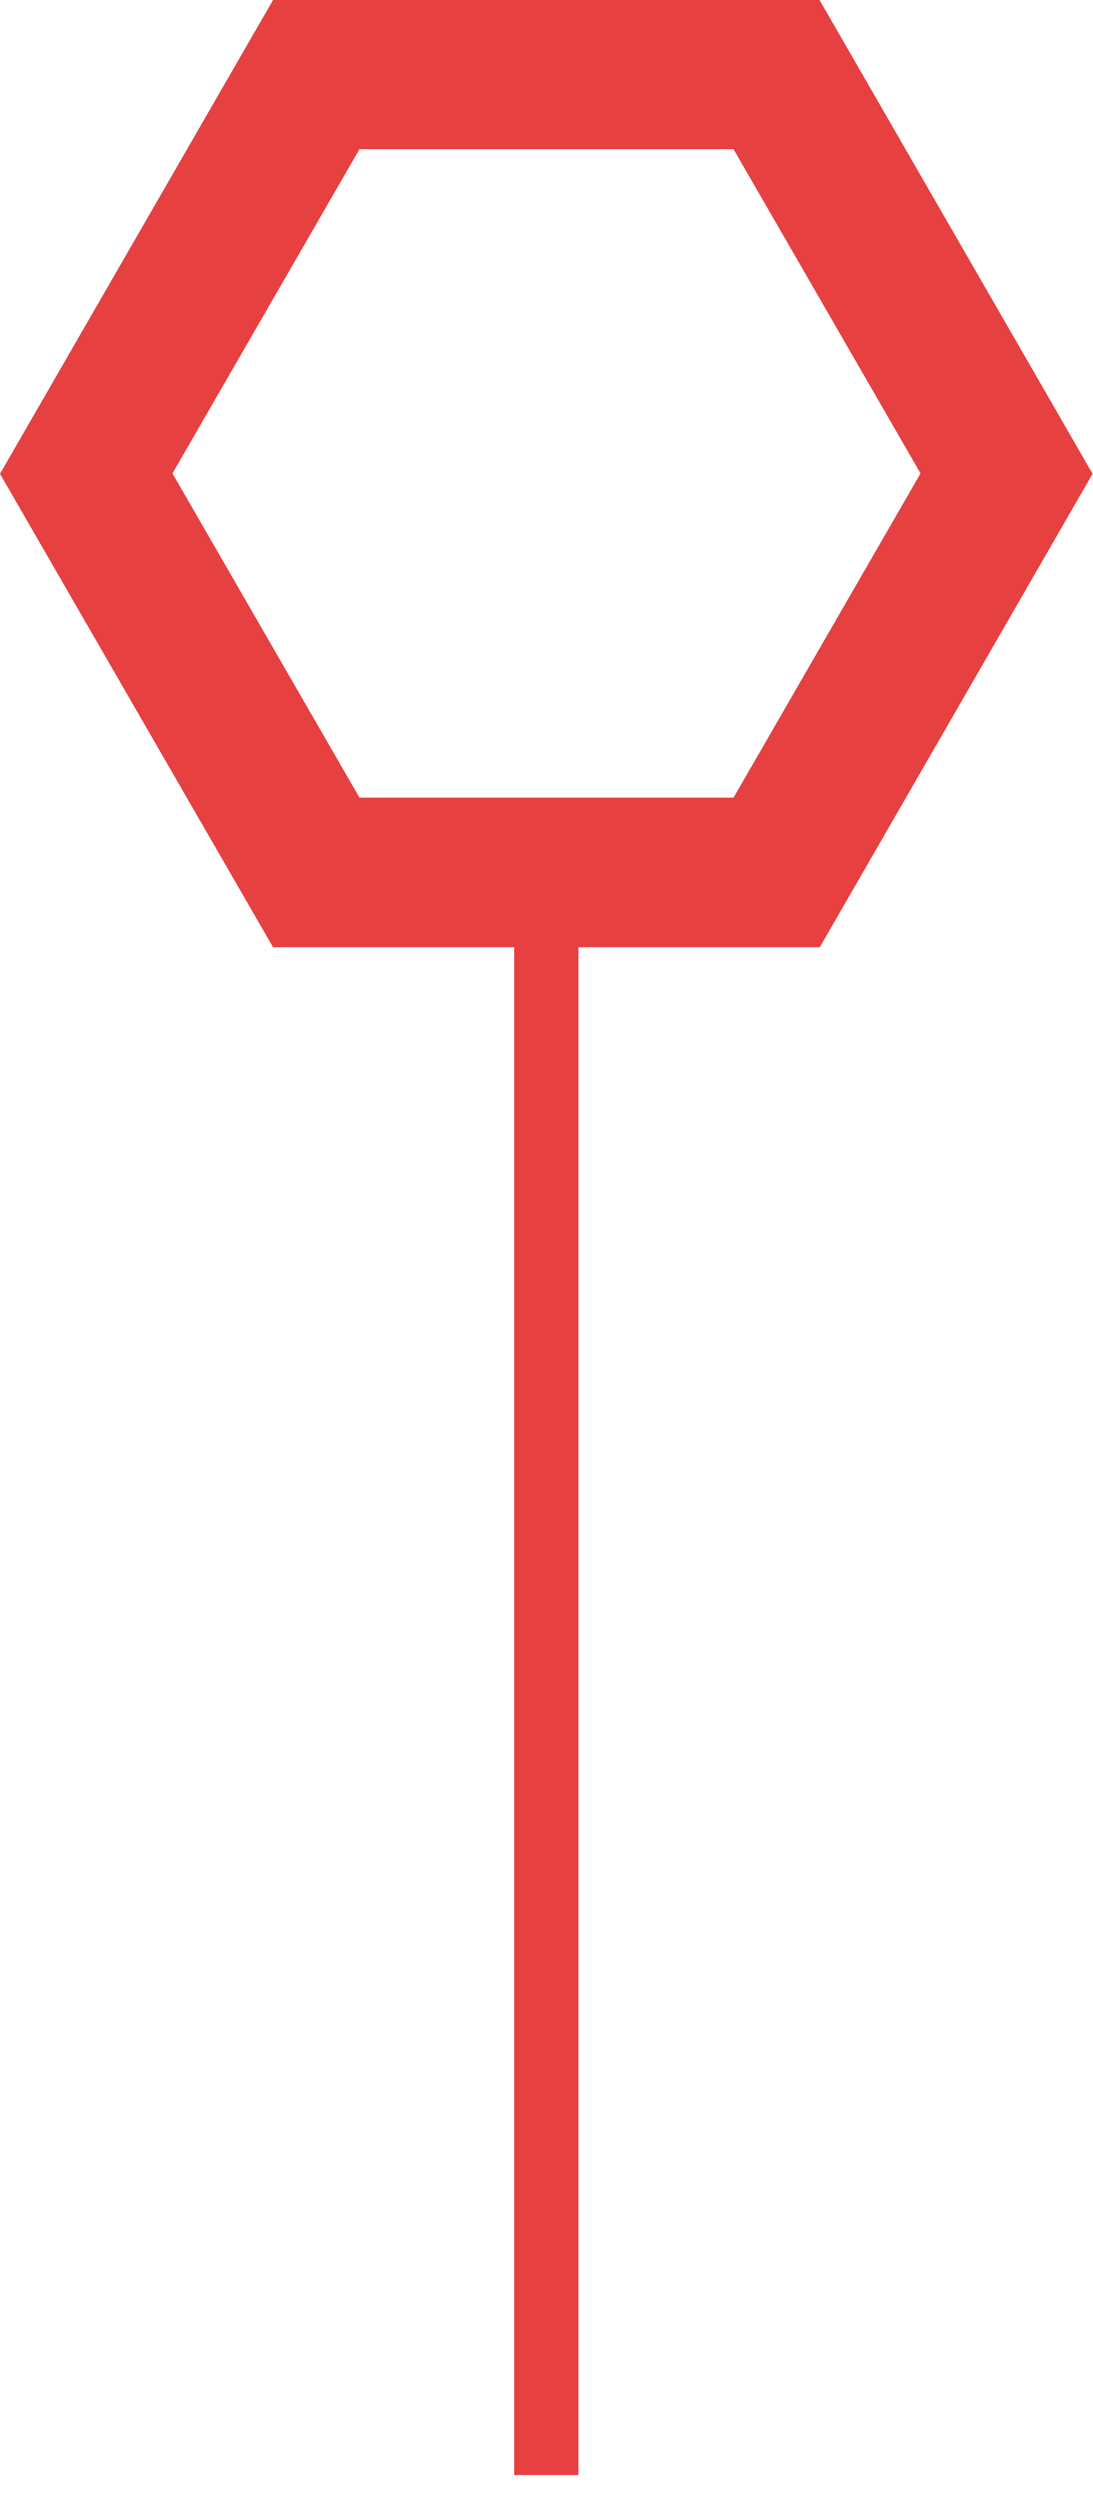
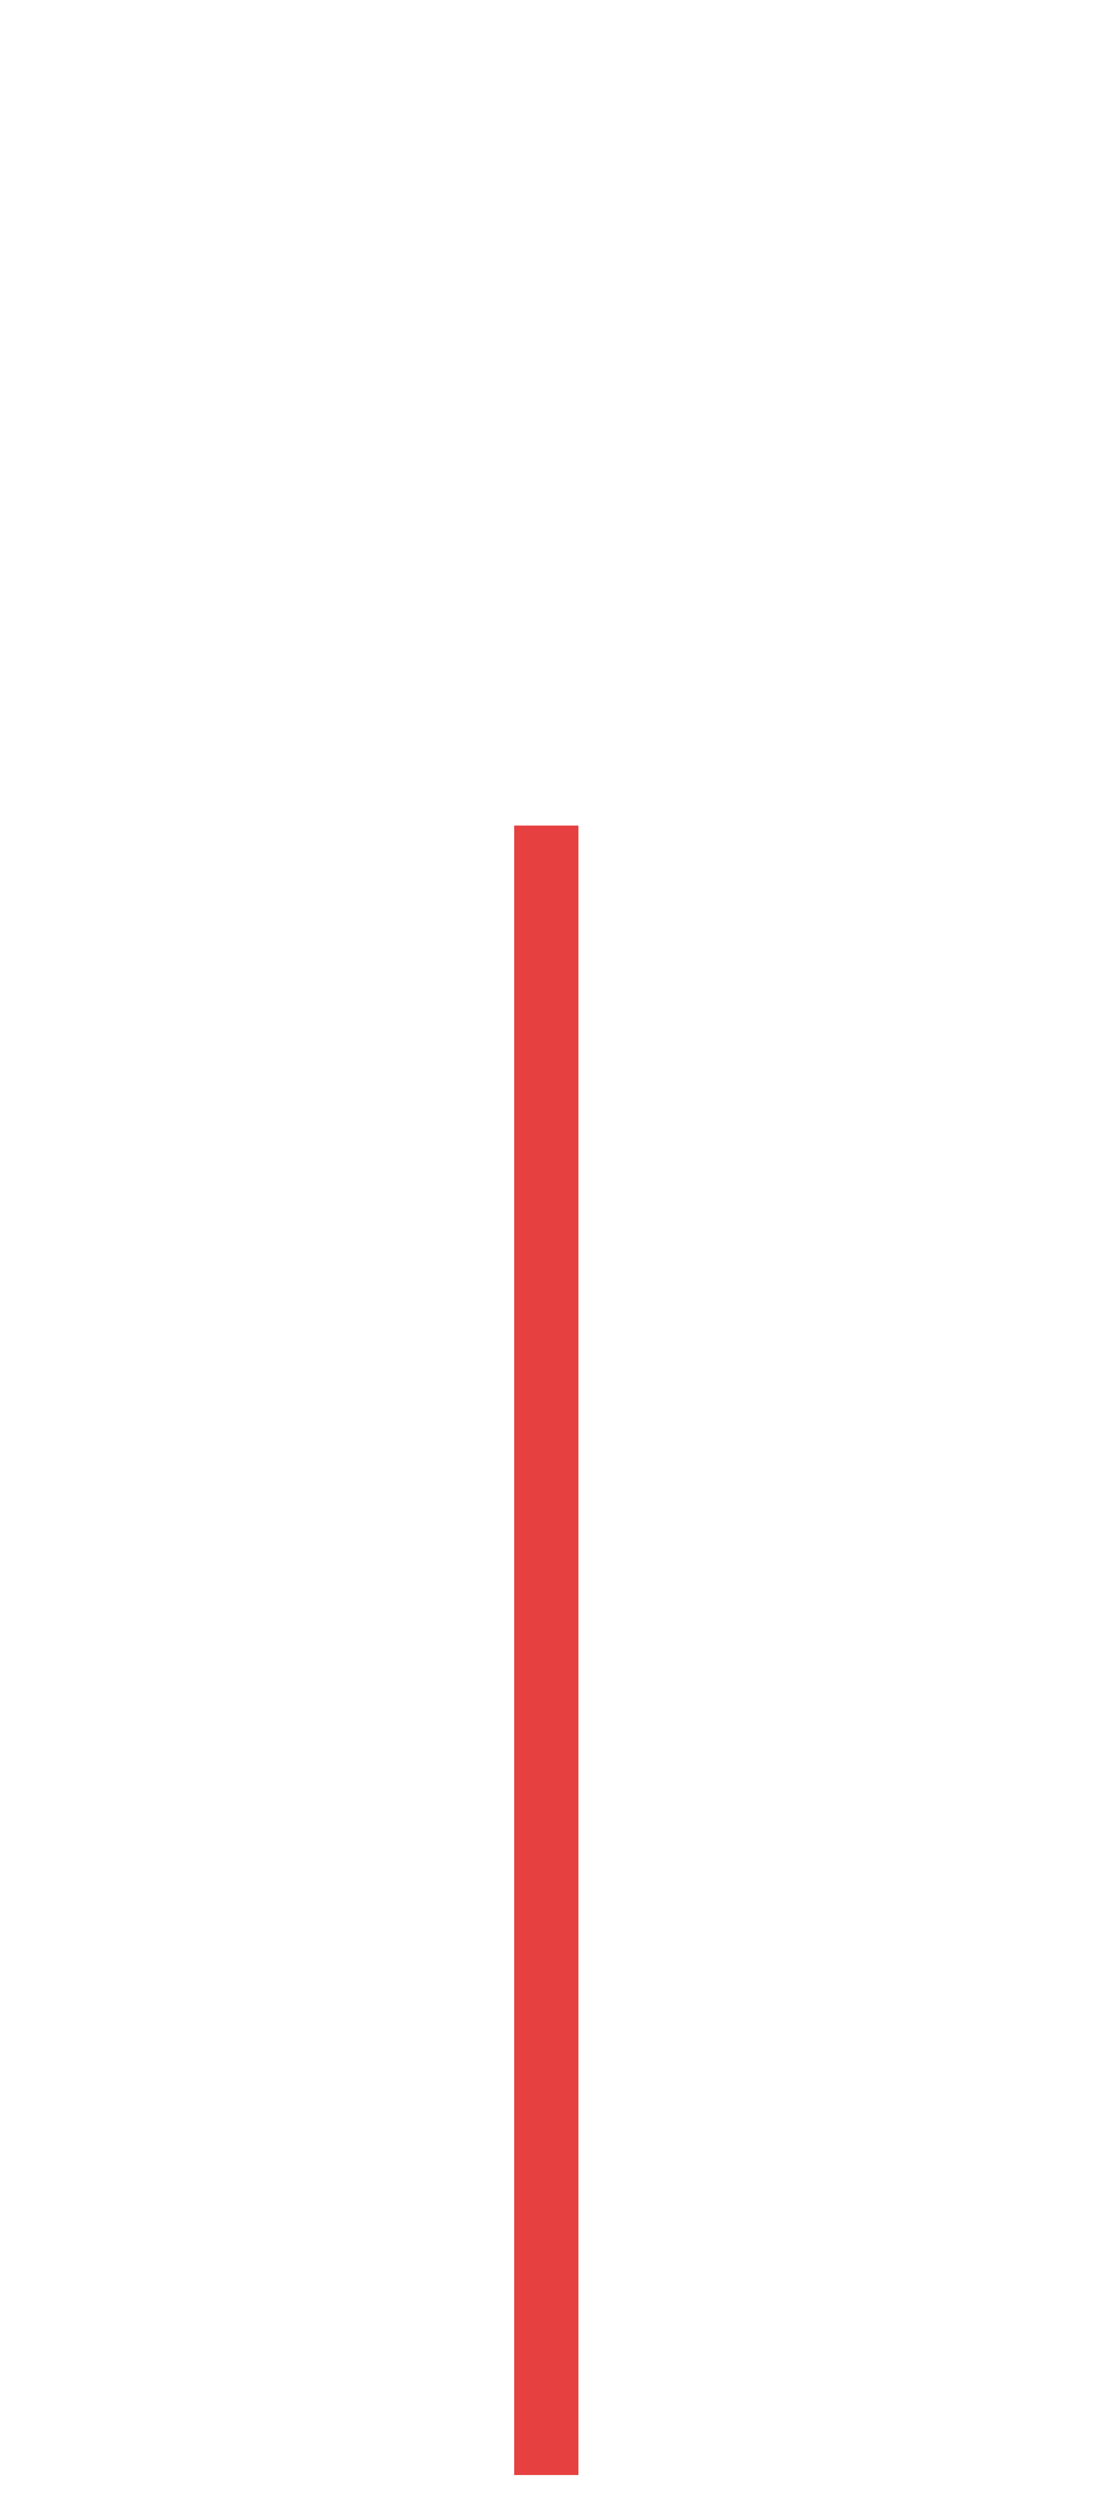
<svg xmlns="http://www.w3.org/2000/svg" id="Ebene_1" version="1.1" viewBox="0 0 270.6 618.4">
  <defs>
    <style>
      .st0 {
        fill: #e74041;
      }
    </style>
  </defs>
  <rect class="st0" x="127.3" y="204.2" width="15.9" height="408" />
-   <path class="st0" d="M202.9,234.3H67.6L0,117.2,67.6,0h135.3l67.6,117.2-67.6,117.2ZM89,197.3h92.6l46.3-80.2-46.3-80.2h-92.6l-46.3,80.2,46.3,80.2Z" />
</svg>